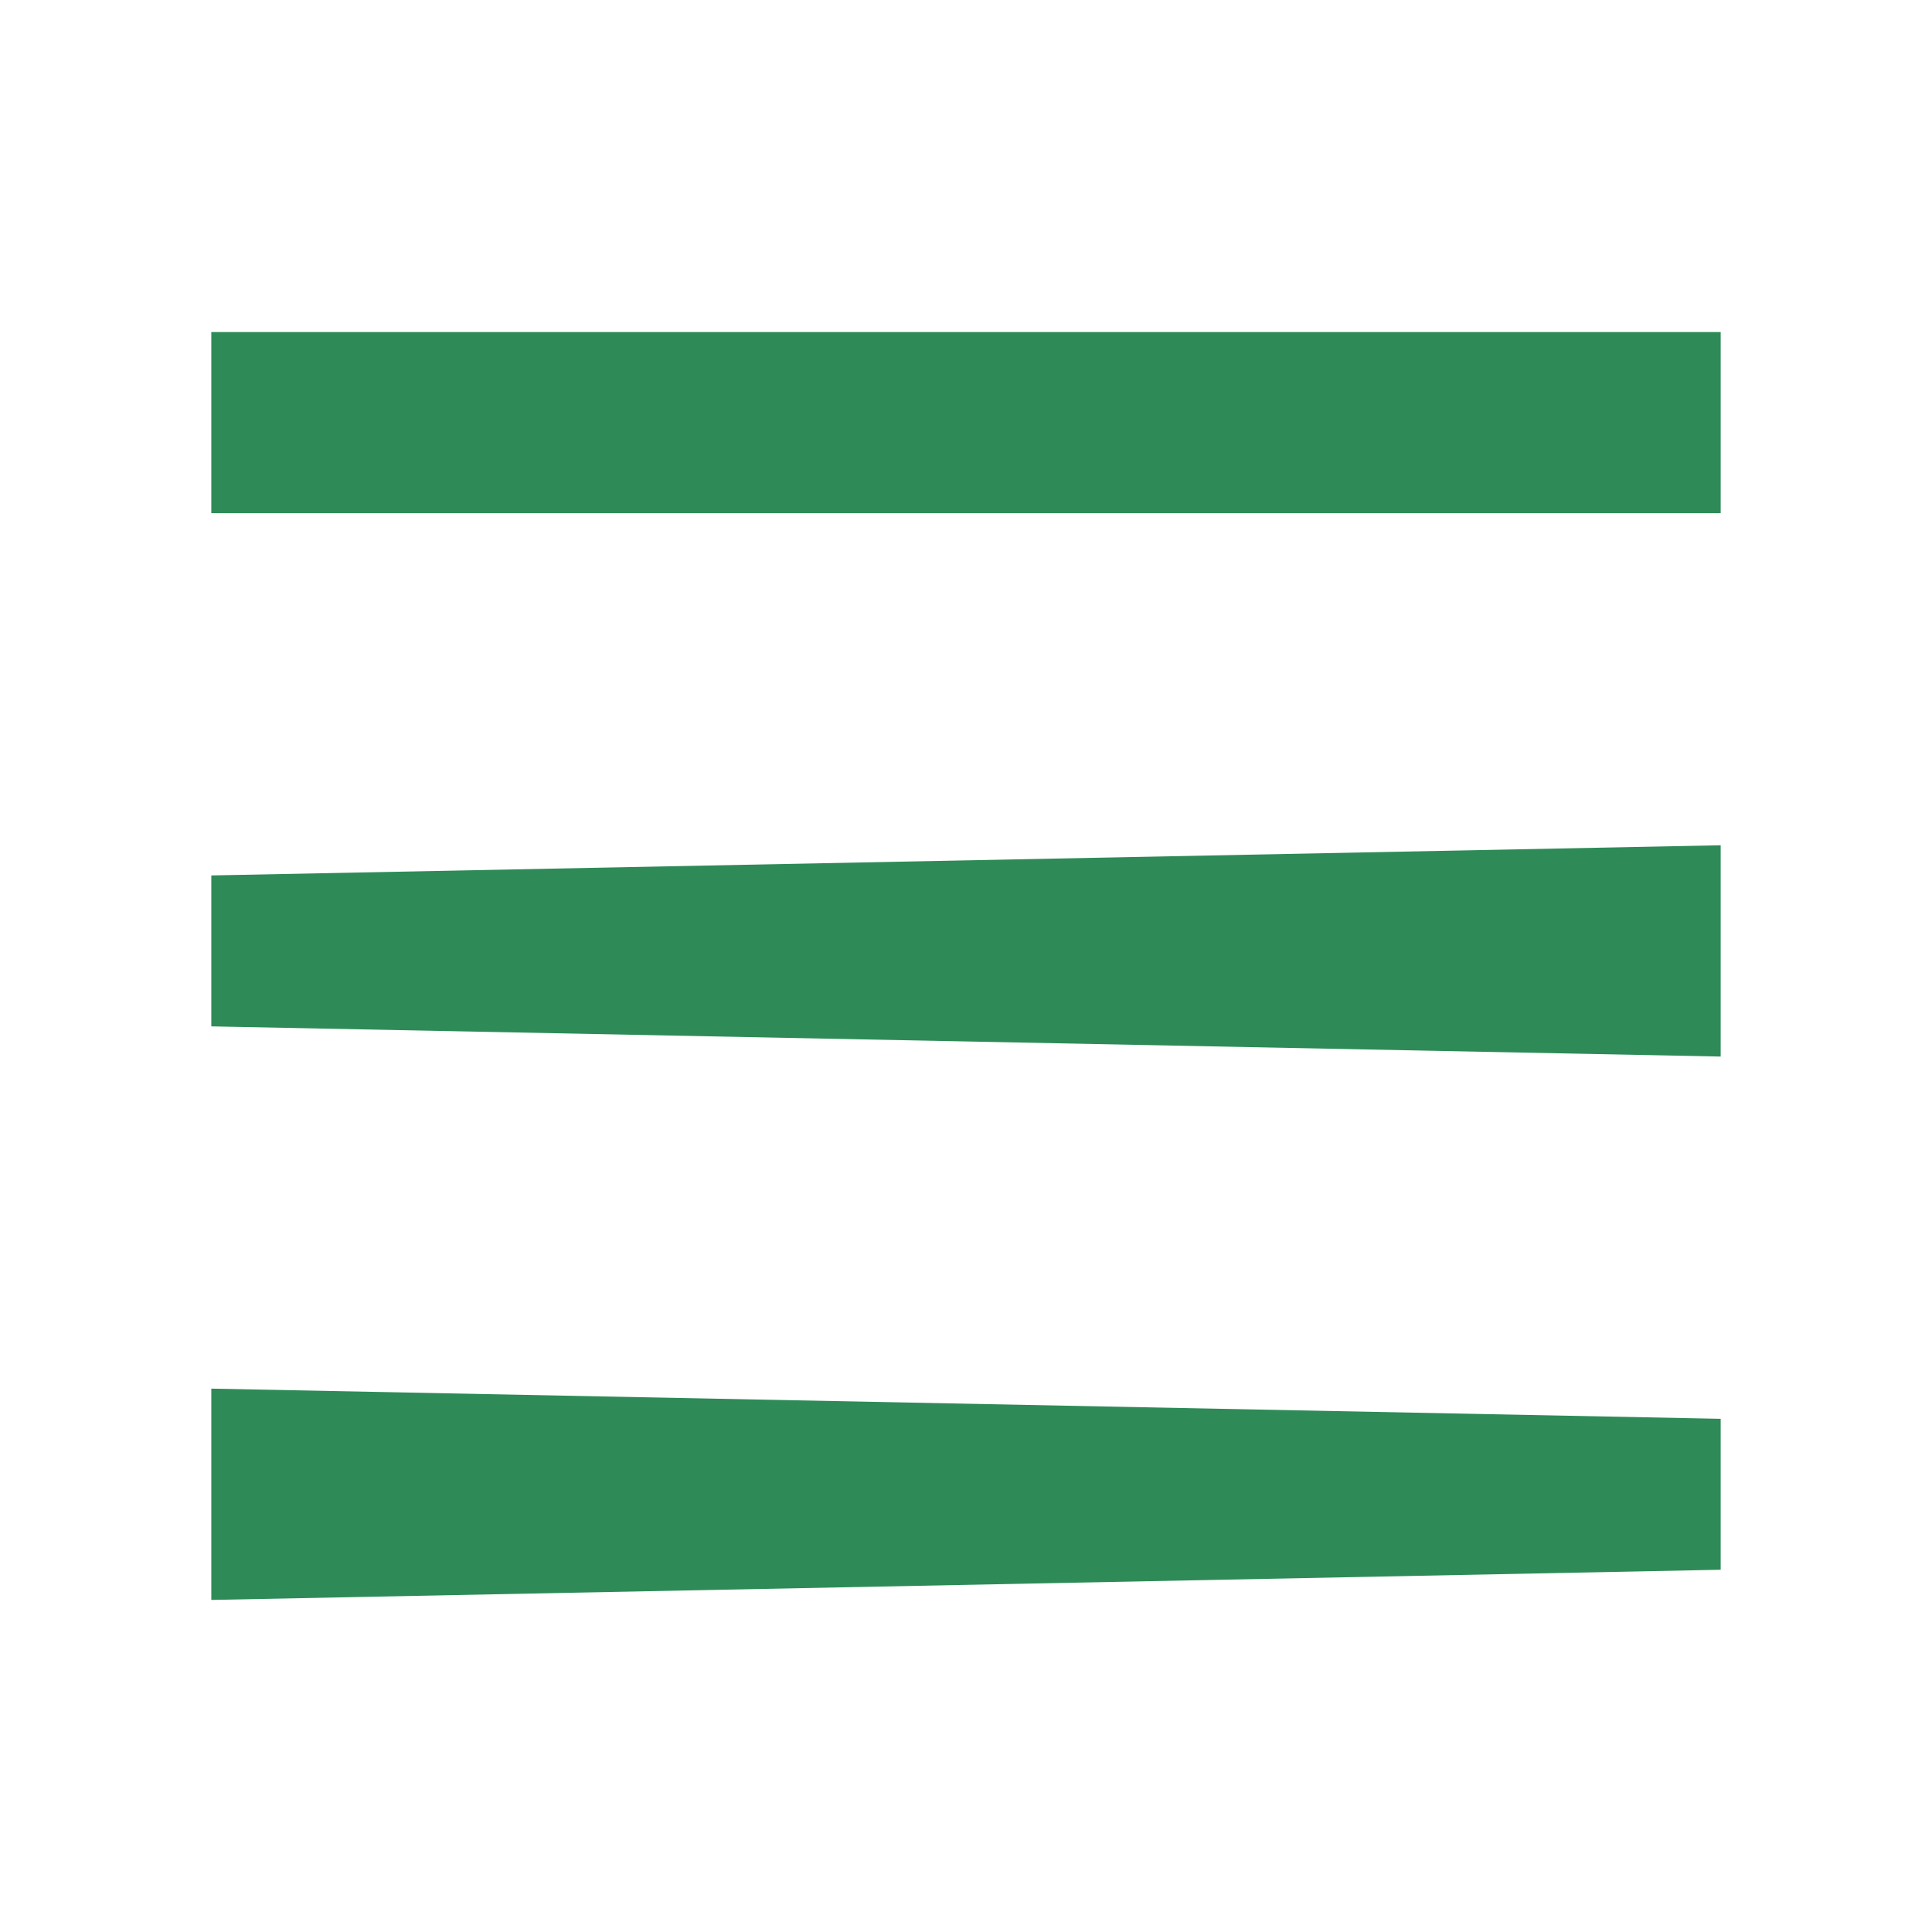
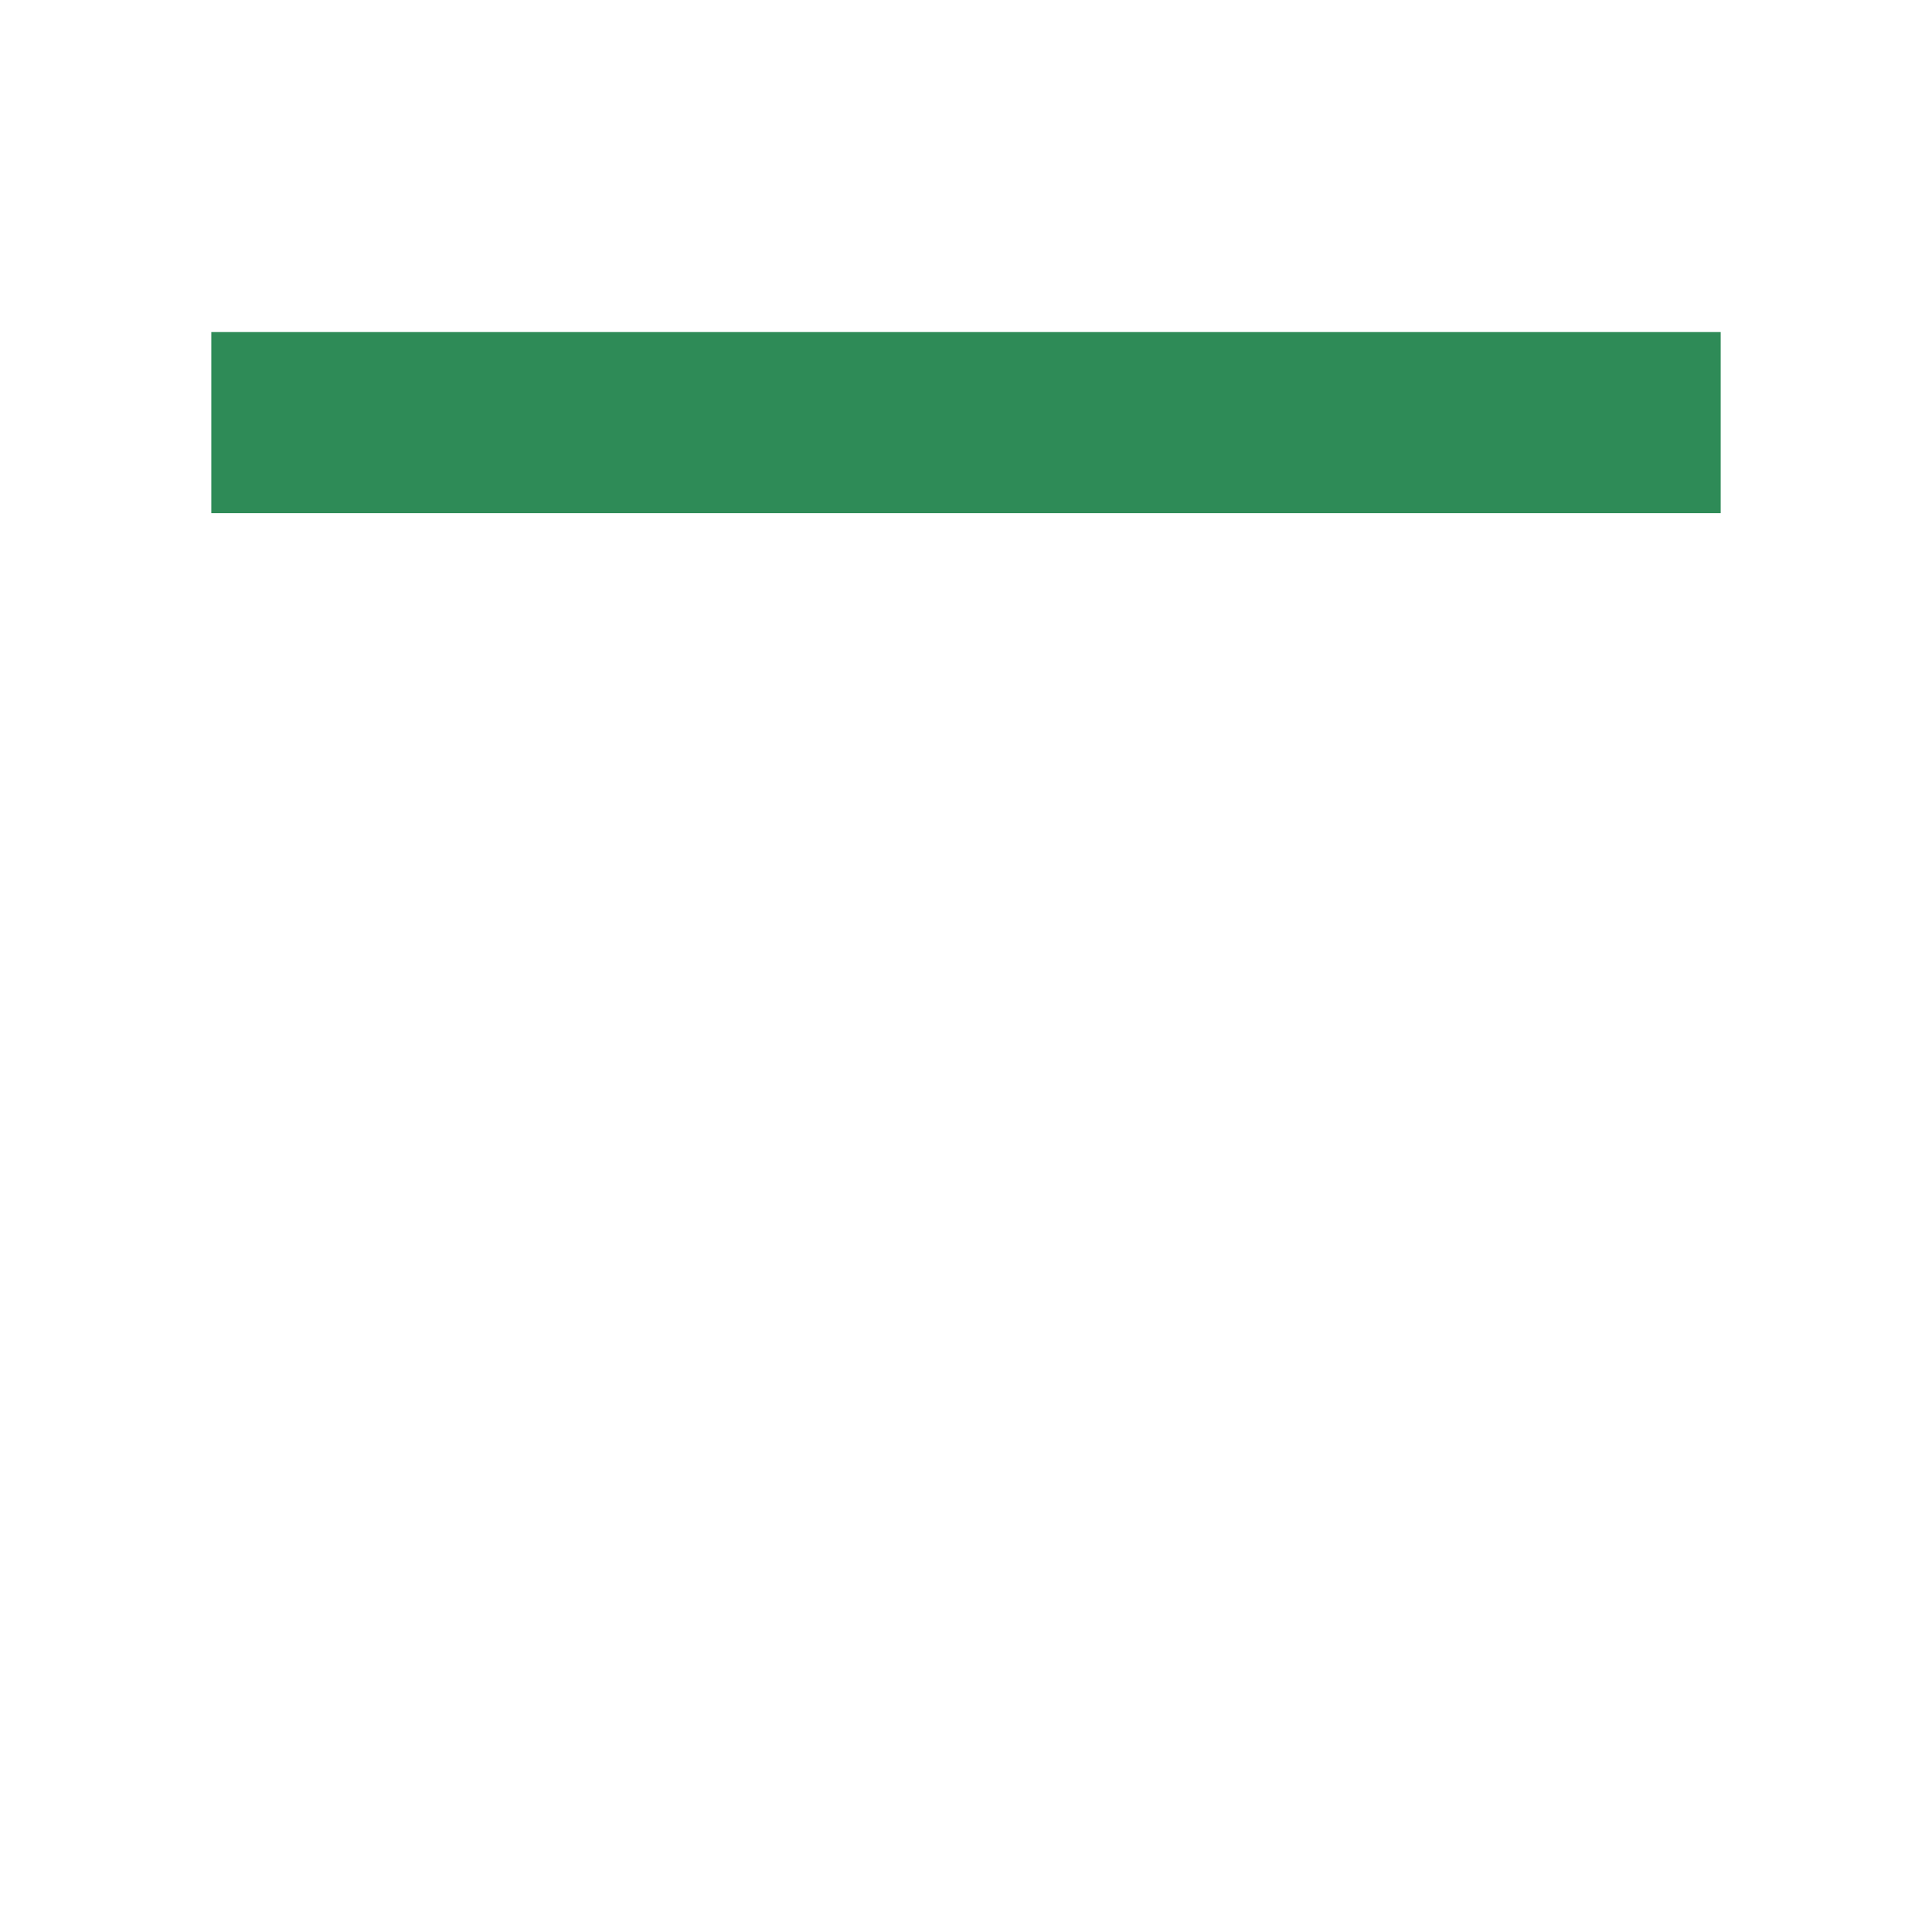
<svg xmlns="http://www.w3.org/2000/svg" version="1.1" id="Layer_1" x="0px" y="0px" viewBox="0 0 64 64" style="enable-background: new 0 0 64 64" xml:space="preserve">
  <path d="M7,11v6h50v-6H7z" style="fill: #2e8b57" />
-   <path d="M7,29v5l50,1v-7L7,29z" style="fill: #2e8b57" />
-   <path d="M7,46v7l50-1v-5L7,46z" style="fill: #2e8b57" />
</svg>